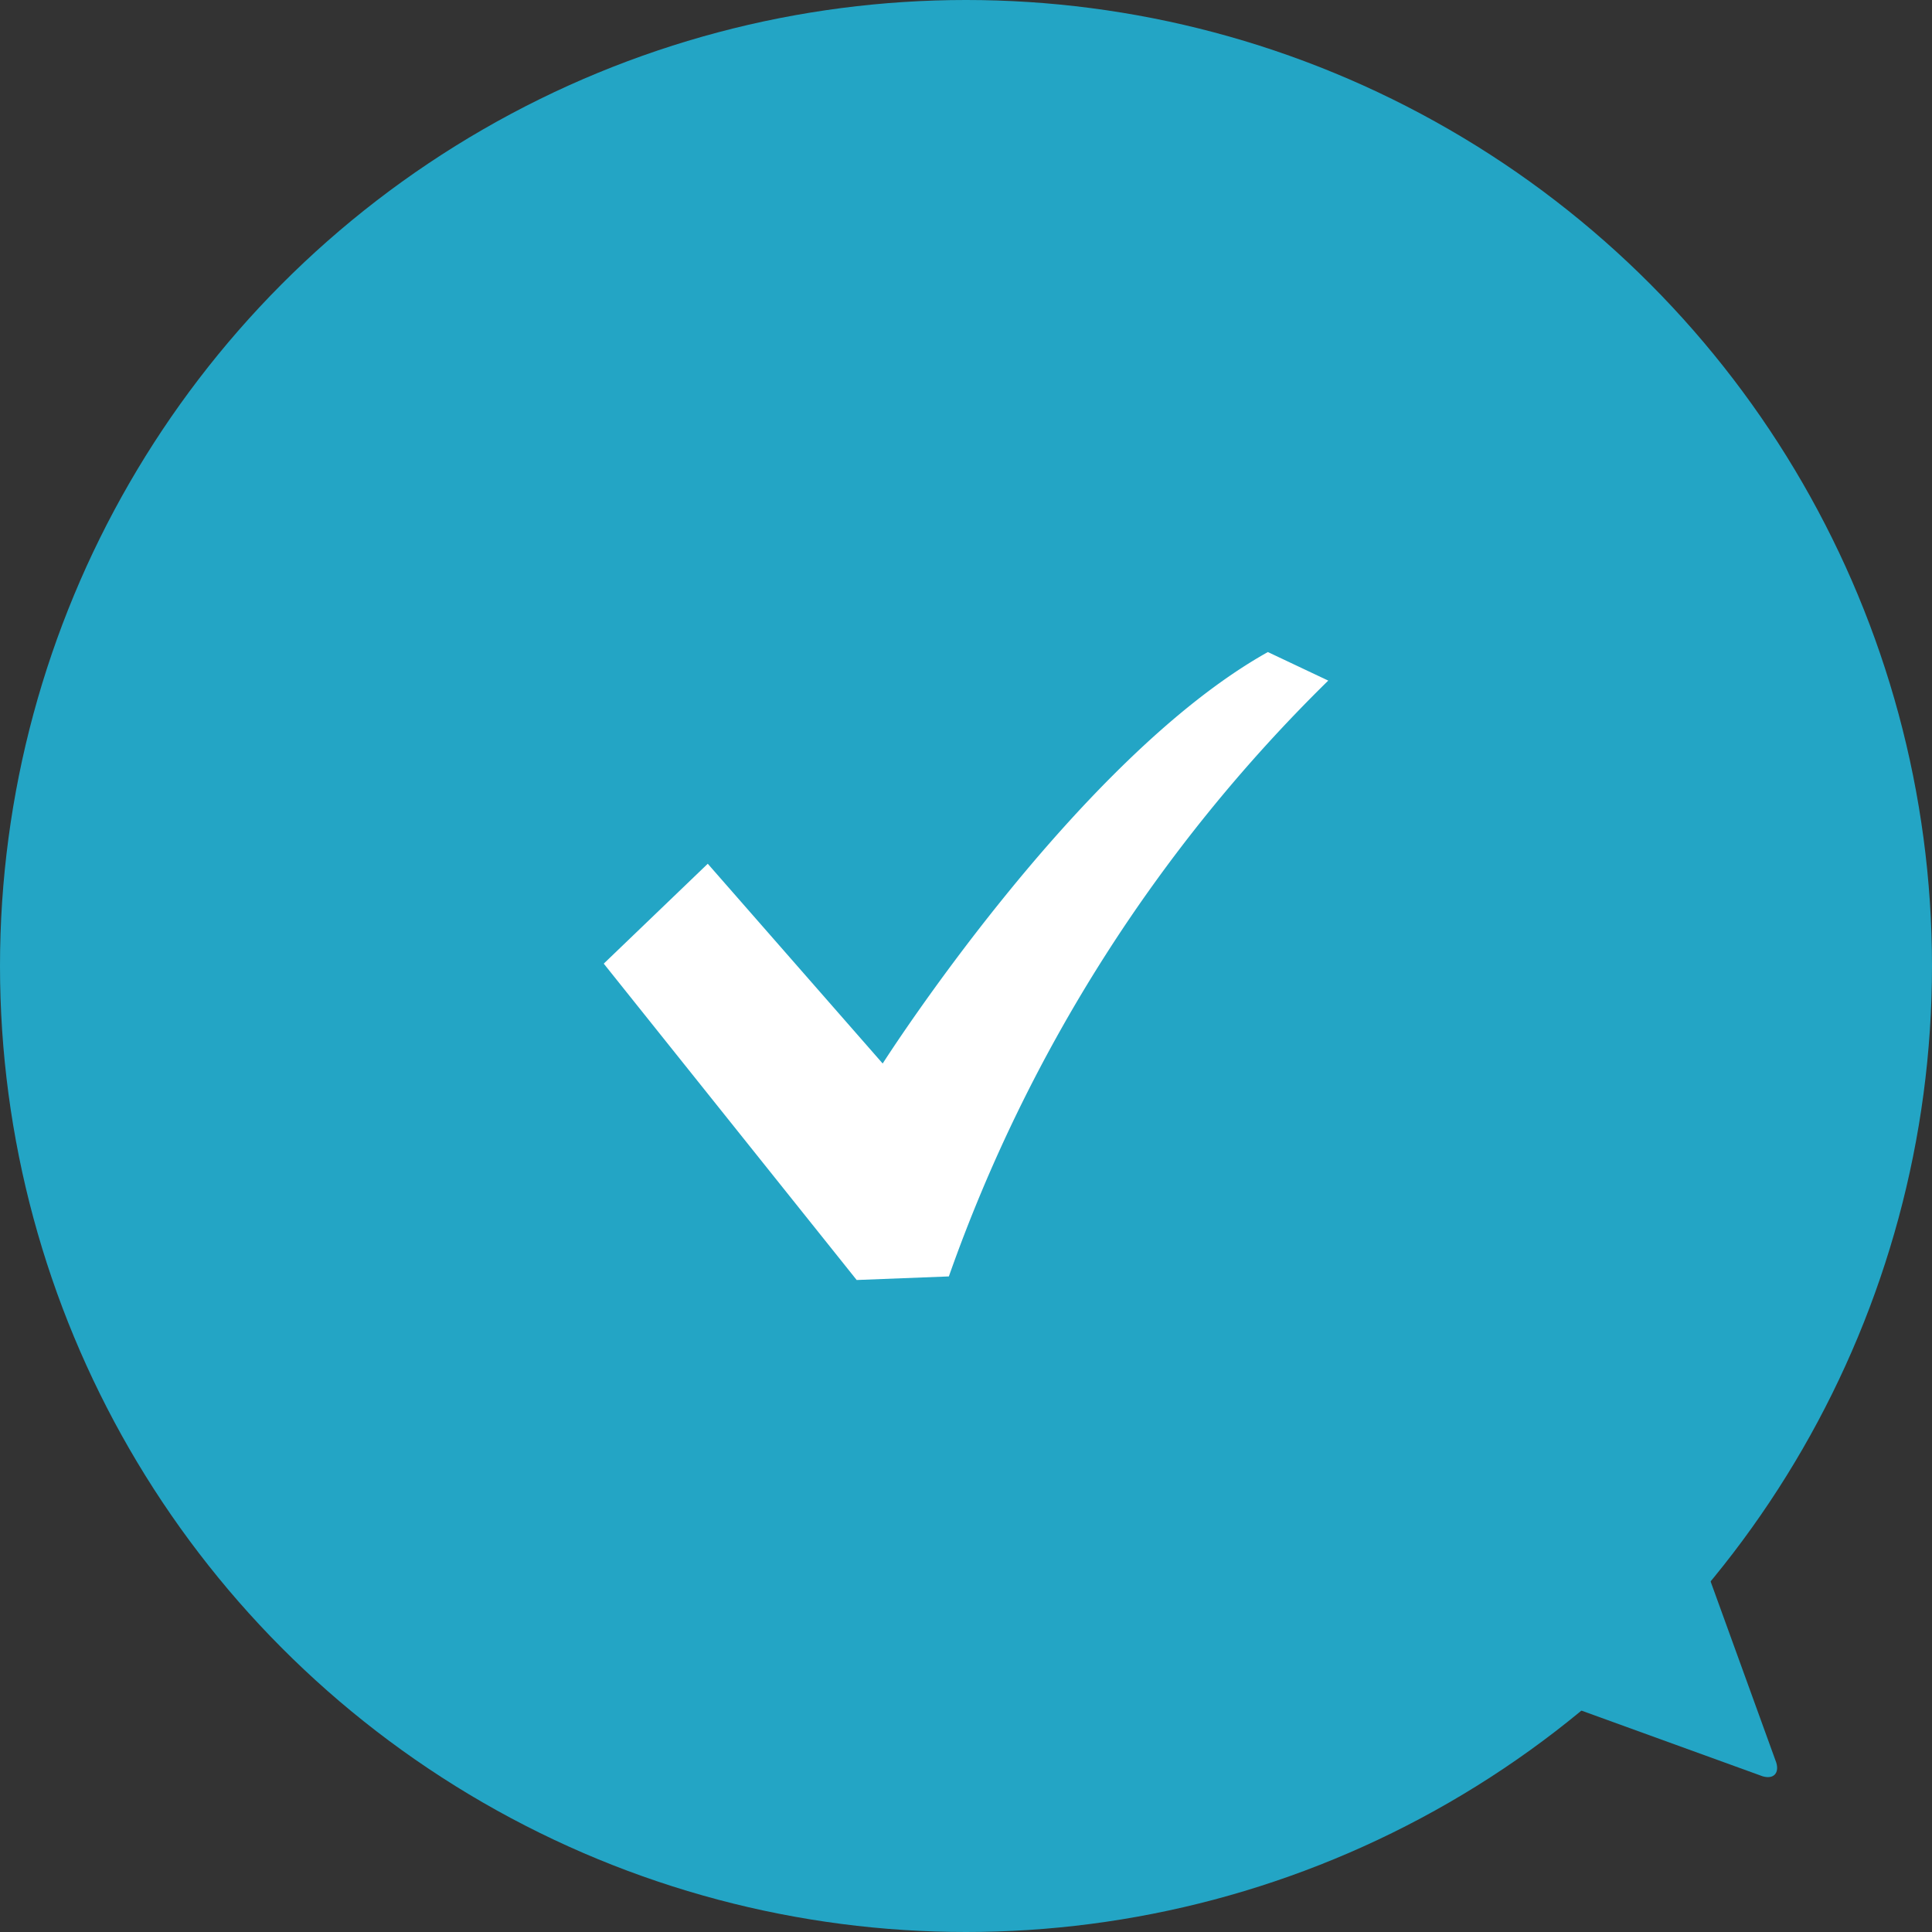
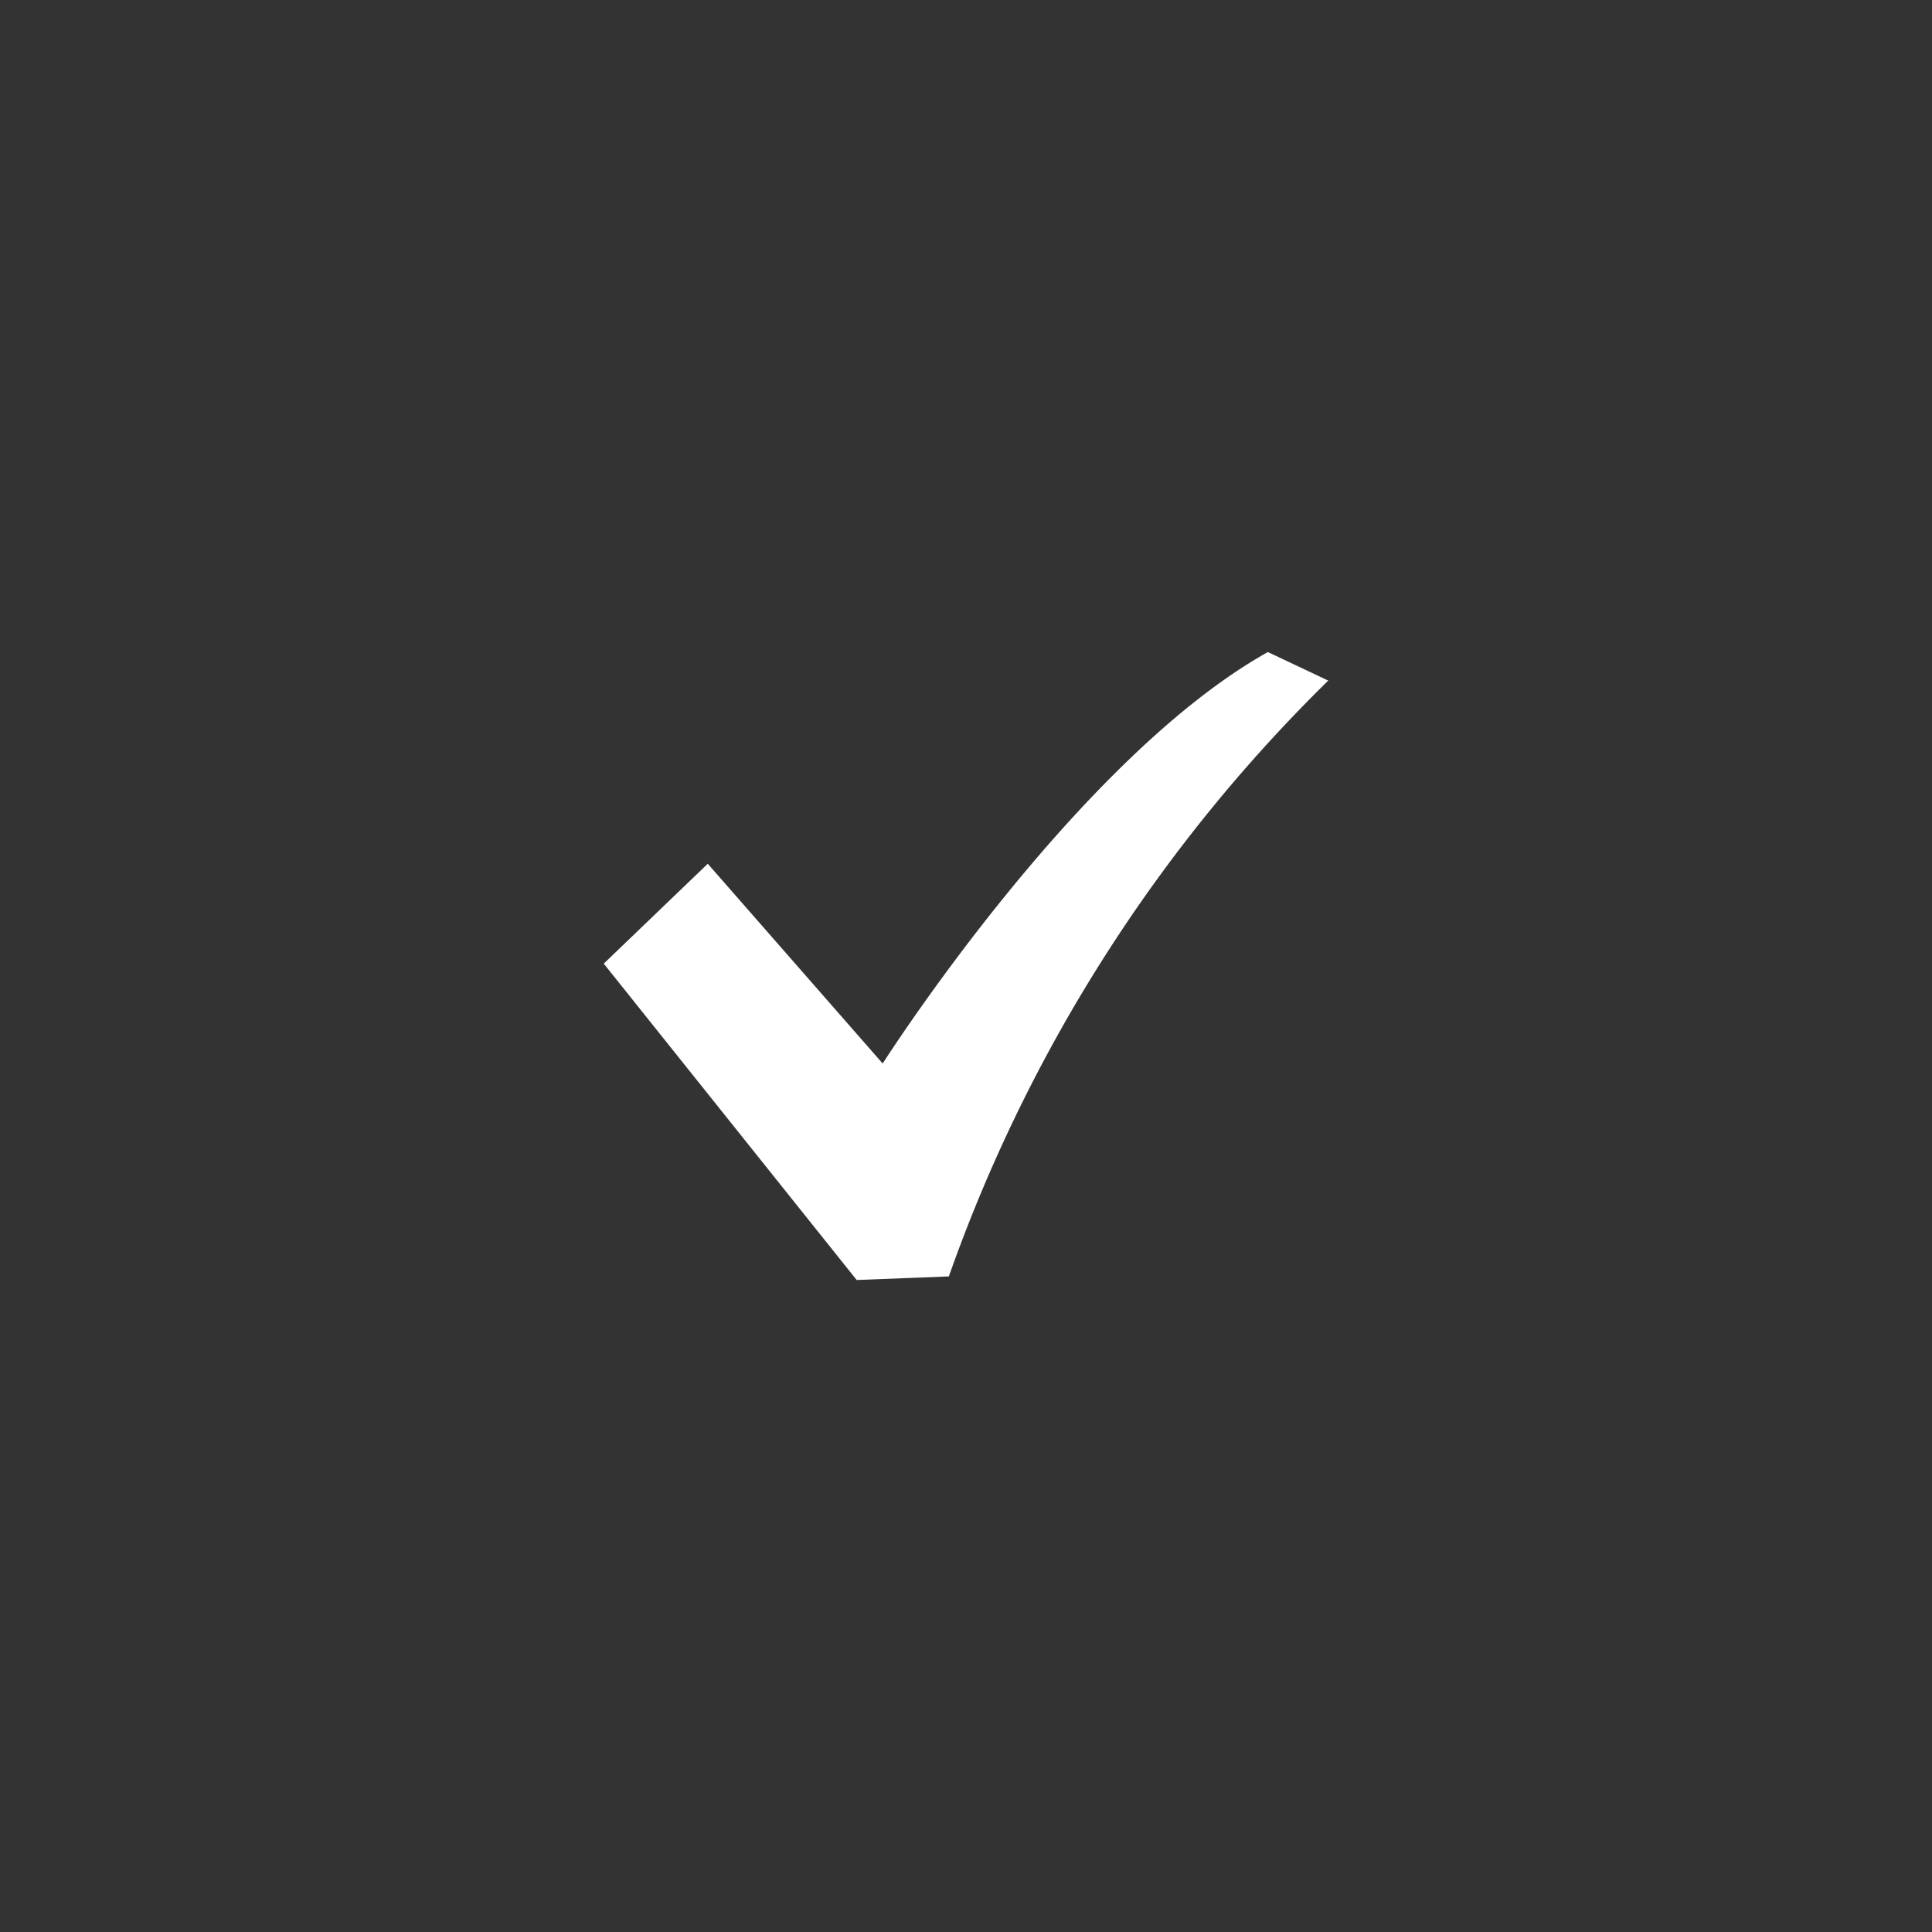
<svg xmlns="http://www.w3.org/2000/svg" width="80" height="80" viewBox="0 0 80 80">
  <rect x="0" y="0" width="80" height="80" fill="#333333" stroke="none" />
  <defs>
    <clipPath id="a">
-       <rect width="8" height="8" fill="#23a5c5" />
-     </clipPath>
+       </clipPath>
  </defs>
  <g transform="translate(-430 -1937)">
    <g transform="translate(495 2007.657) rotate(-45)">
      <g clip-path="url(#a)">
-         <path d="M8,0,4.4,7.694c-.221.408-.579.408-.8,0L0,0" fill="#23a5c5" />
-       </g>
+         </g>
    </g>
-     <circle cx="40" cy="40" r="40" transform="translate(430 1937)" fill="#23a5c5" />
    <g transform="translate(455 1928.508)">
      <path d="M27.5,35.492C19.576,39.924,11.55,52.53,11.55,52.53L4.307,44.258,0,48.394l10.473,13.1,3.817-.148A64.649,64.649,0,0,1,30,36.674Z" transform="translate(0 0)" fill="#fff" />
    </g>
  </g>
</svg>